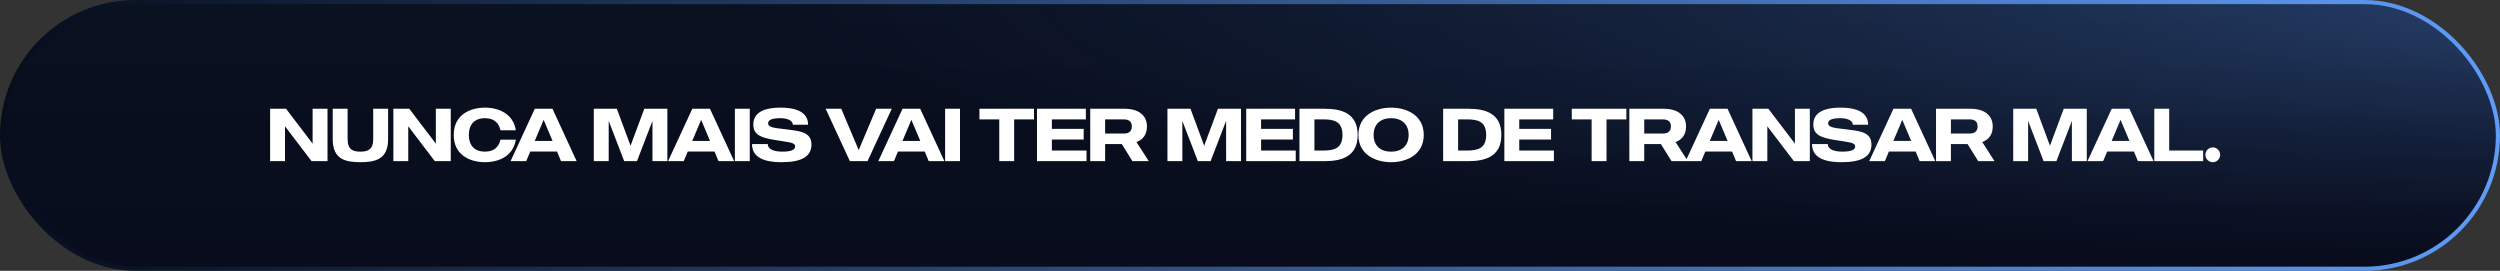
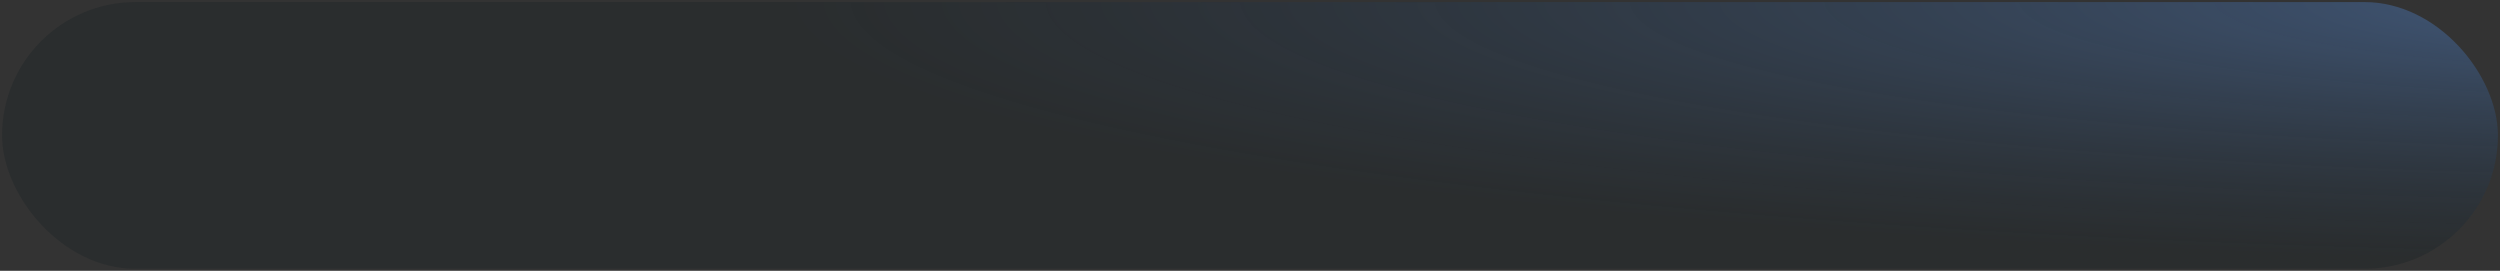
<svg xmlns="http://www.w3.org/2000/svg" width="480" height="52" viewBox="0 0 480 52" fill="none">
  <rect x="0" y="0" width="480" height="52" fill="#333333" stroke="none" />
-   <rect x="0.399" y="0.399" width="479.202" height="51.202" rx="25.601" fill="url(#paint0_linear_190_102)" />
  <rect x="0.399" y="0.399" width="479.202" height="51.202" rx="25.601" fill="url(#paint1_radial_190_102)" />
-   <rect x="0.399" y="0.399" width="479.202" height="51.202" rx="25.601" stroke="url(#paint2_linear_190_102)" stroke-width="0.798" />
-   <path d="M60.022 20.883H62.881V30.939H59.821L54.721 24.245V30.939H51.862V20.883H54.922L60.022 27.578V20.883ZM71.655 20.883H74.514V26.73C74.514 30.609 72.043 31.141 69.198 31.141C66.339 31.141 63.883 30.609 63.883 26.73V20.883H66.742V26.73C66.742 28.785 67.834 29.115 69.198 29.115C70.549 29.115 71.655 28.785 71.655 26.73V20.883ZM83.685 20.883H86.544V30.939H83.484L78.383 24.245V30.939H75.525V20.883H78.585L83.685 27.578V20.883ZM93.105 29.115C94.901 29.115 95.777 28.181 96.093 26.816H99.038C98.55 29.977 95.763 31.141 93.105 31.141C90.203 31.141 87.114 29.747 87.114 25.911C87.114 22.061 90.203 20.668 93.105 20.668C95.763 20.668 98.55 21.846 99.038 25.006H96.093C95.777 23.627 94.901 22.693 93.105 22.693C91.051 22.693 90.016 23.957 90.016 25.911C90.016 27.851 91.051 29.115 93.105 29.115ZM107.713 30.939L106.952 29.101H101.809L101.033 30.939H98.03L102.685 20.883H106.076L110.716 30.939H107.713ZM102.671 27.061H106.09L104.38 23.009L102.671 27.061ZM123.708 20.883H128.133V30.939H125.274V23.21L122.3 30.939H119.843L116.87 23.21V30.939H114.011V20.883H118.436L121.065 27.98L123.708 20.883ZM137.953 30.939L137.191 29.101H132.048L131.272 30.939H128.27L132.925 20.883H136.315L140.955 30.939H137.953ZM132.91 27.061H136.329L134.62 23.009L132.91 27.061ZM141.096 20.883H143.955V30.939H141.096V20.883ZM150.727 24.805C153.269 25.15 155.798 25.207 155.798 27.736C155.798 30.149 153.758 31.141 150.051 31.141C146.072 31.141 144.391 29.862 144.391 27.664H147.422C147.422 28.785 148.83 29.115 150.253 29.115C151.804 29.115 152.666 28.799 152.666 28.124C152.666 27.29 151.416 27.334 148.672 26.859C146.144 26.428 144.635 25.926 144.635 23.9C144.635 21.86 146.259 20.668 149.879 20.668C153.858 20.668 155.151 22.133 155.151 23.943H152.221C152.221 23.268 151.416 22.693 149.85 22.693C148.141 22.693 147.48 23.052 147.48 23.684C147.48 24.532 149.017 24.59 150.727 24.805ZM168.218 20.883H171.22L166.566 30.939H163.175L158.521 20.883H161.523L164.871 28.813L168.218 20.883ZM178.316 30.939L177.555 29.101H172.411L171.636 30.939H168.633L173.288 20.883H176.678L181.319 30.939H178.316ZM173.273 27.061H176.693L174.983 23.009L173.273 27.061ZM181.46 20.883H184.319V30.939H181.46V20.883ZM198.525 20.883V22.923H194.718V30.939H191.859V22.923H188.052V20.883H198.525ZM208.611 28.899V30.939H199.1V20.883H208.482V22.923H201.959V24.748H208.065V26.788H201.959V28.899H208.611ZM217.428 30.939L215.388 27.664H212.184V30.939H209.325V20.883H215.919C218.707 20.883 220.215 22.219 220.215 24.273C220.215 25.825 219.482 26.788 218.204 27.276L220.56 30.939H217.428ZM212.184 22.923V25.638H215.833C217.141 25.638 217.313 24.748 217.313 24.273C217.313 23.799 217.155 22.923 215.833 22.923H212.184ZM233.846 20.883H238.271V30.939H235.412V23.21L232.438 30.939H229.982L227.008 23.21V30.939H224.149V20.883H228.574L231.203 27.98L233.846 20.883ZM248.781 28.899V30.939H239.27V20.883H248.651V22.923H242.129V24.748H248.235V26.788H242.129V28.899H248.781ZM254.336 20.883C257.468 20.883 260.672 21.673 260.672 25.911C260.672 30.135 257.468 30.939 254.336 30.939H249.495V20.883H254.336ZM254.107 28.899C256.132 28.899 257.756 28.497 257.756 25.911C257.756 23.311 256.132 22.923 254.107 22.923H252.368V28.899H254.107ZM267.096 20.668C269.998 20.668 273.36 22.061 273.36 25.911C273.36 29.747 269.998 31.141 267.096 31.141C264.194 31.141 260.818 29.747 260.818 25.911C260.818 22.061 264.194 20.668 267.096 20.668ZM267.096 29.115C269.222 29.115 270.458 27.894 270.458 25.911C270.458 23.929 269.222 22.693 267.096 22.693C264.956 22.693 263.734 23.929 263.734 25.911C263.734 27.894 264.956 29.115 267.096 29.115ZM281.924 20.883C285.056 20.883 288.26 21.673 288.26 25.911C288.26 30.135 285.056 30.939 281.924 30.939H277.083V20.883H281.924ZM281.694 28.899C283.72 28.899 285.344 28.497 285.344 25.911C285.344 23.311 283.72 22.923 281.694 22.923H279.956V28.899H281.694ZM298.347 28.899V30.939H288.837V20.883H298.218V22.923H291.696V24.748H297.802V26.788H291.696V28.899H298.347ZM312.258 20.883V22.923H308.451V30.939H305.592V22.923H301.785V20.883H312.258ZM320.936 30.939L318.896 27.664H315.692V30.939H312.833V20.883H319.427C322.214 20.883 323.723 22.219 323.723 24.273C323.723 25.825 322.99 26.788 321.712 27.276L324.068 30.939H320.936ZM315.692 22.923V25.638H319.341C320.649 25.638 320.821 24.748 320.821 24.273C320.821 23.799 320.663 22.923 319.341 22.923H315.692ZM333.324 30.939L332.563 29.101H327.419L326.644 30.939H323.641L328.296 20.883H331.686L336.327 30.939H333.324ZM328.281 27.061H331.701L329.991 23.009L328.281 27.061ZM344.628 20.883H347.487V30.939H344.427L339.326 24.245V30.939H336.468V20.883H339.528L344.628 27.578V20.883ZM354.249 24.805C356.792 25.15 359.32 25.207 359.32 27.736C359.32 30.149 357.28 31.141 353.574 31.141C349.594 31.141 347.913 29.862 347.913 27.664H350.945C350.945 28.785 352.353 29.115 353.775 29.115C355.327 29.115 356.189 28.799 356.189 28.124C356.189 27.29 354.939 27.334 352.195 26.859C349.666 26.428 348.158 25.926 348.158 23.9C348.158 21.86 349.781 20.668 353.401 20.668C357.381 20.668 358.674 22.133 358.674 23.943H355.743C355.743 23.268 354.939 22.693 353.373 22.693C351.663 22.693 351.002 23.052 351.002 23.684C351.002 24.532 352.539 24.59 354.249 24.805ZM368.572 30.939L367.811 29.101H362.668L361.892 30.939H358.889L363.544 20.883H366.934L371.575 30.939H368.572ZM363.529 27.061H366.949L365.239 23.009L363.529 27.061ZM379.818 30.939L377.778 27.664H374.575V30.939H371.716V20.883H378.31C381.097 20.883 382.605 22.219 382.605 24.273C382.605 25.825 381.873 26.788 380.594 27.276L382.95 30.939H379.818ZM374.575 22.923V25.638H378.224C379.531 25.638 379.703 24.748 379.703 24.273C379.703 23.799 379.545 22.923 378.224 22.923H374.575ZM396.237 20.883H400.661V30.939H397.803V23.21L394.829 30.939H392.372L389.398 23.21V30.939H386.539V20.883H390.964L393.593 27.98L396.237 20.883ZM410.481 30.939L409.72 29.101H404.577L403.801 30.939H400.798L405.453 20.883H408.844L413.484 30.939H410.481ZM405.439 27.061H408.858L407.148 23.009L405.439 27.061ZM423.006 28.899V30.939H413.625V20.883H416.484V28.899H423.006ZM424.858 28.296C425.634 28.296 426.266 28.942 426.266 29.718C426.266 30.509 425.634 31.141 424.858 31.141C424.068 31.141 423.436 30.509 423.436 29.718C423.436 28.942 424.068 28.296 424.858 28.296Z" fill="white" />
  <defs>
    <linearGradient id="paint0_linear_190_102" x1="240" y1="0" x2="240" y2="52" gradientUnits="userSpaceOnUse">
      <stop stop-color="#0B1023" />
      <stop offset="1" stop-color="#090A1D" />
    </linearGradient>
    <radialGradient id="paint1_radial_190_102" cx="0" cy="0" r="1" gradientUnits="userSpaceOnUse" gradientTransform="translate(531.648) scale(379.008 50.092)">
      <stop stop-color="#5E9CF8" stop-opacity="0.4" />
      <stop offset="1" stop-color="#04141B" stop-opacity="0.2" />
    </radialGradient>
    <linearGradient id="paint2_linear_190_102" x1="-2.42525e-08" y1="25.801" x2="480" y2="26.302" gradientUnits="userSpaceOnUse">
      <stop stop-color="#060D1C" />
      <stop offset="1" stop-color="#5E9CF8" />
    </linearGradient>
  </defs>
</svg>